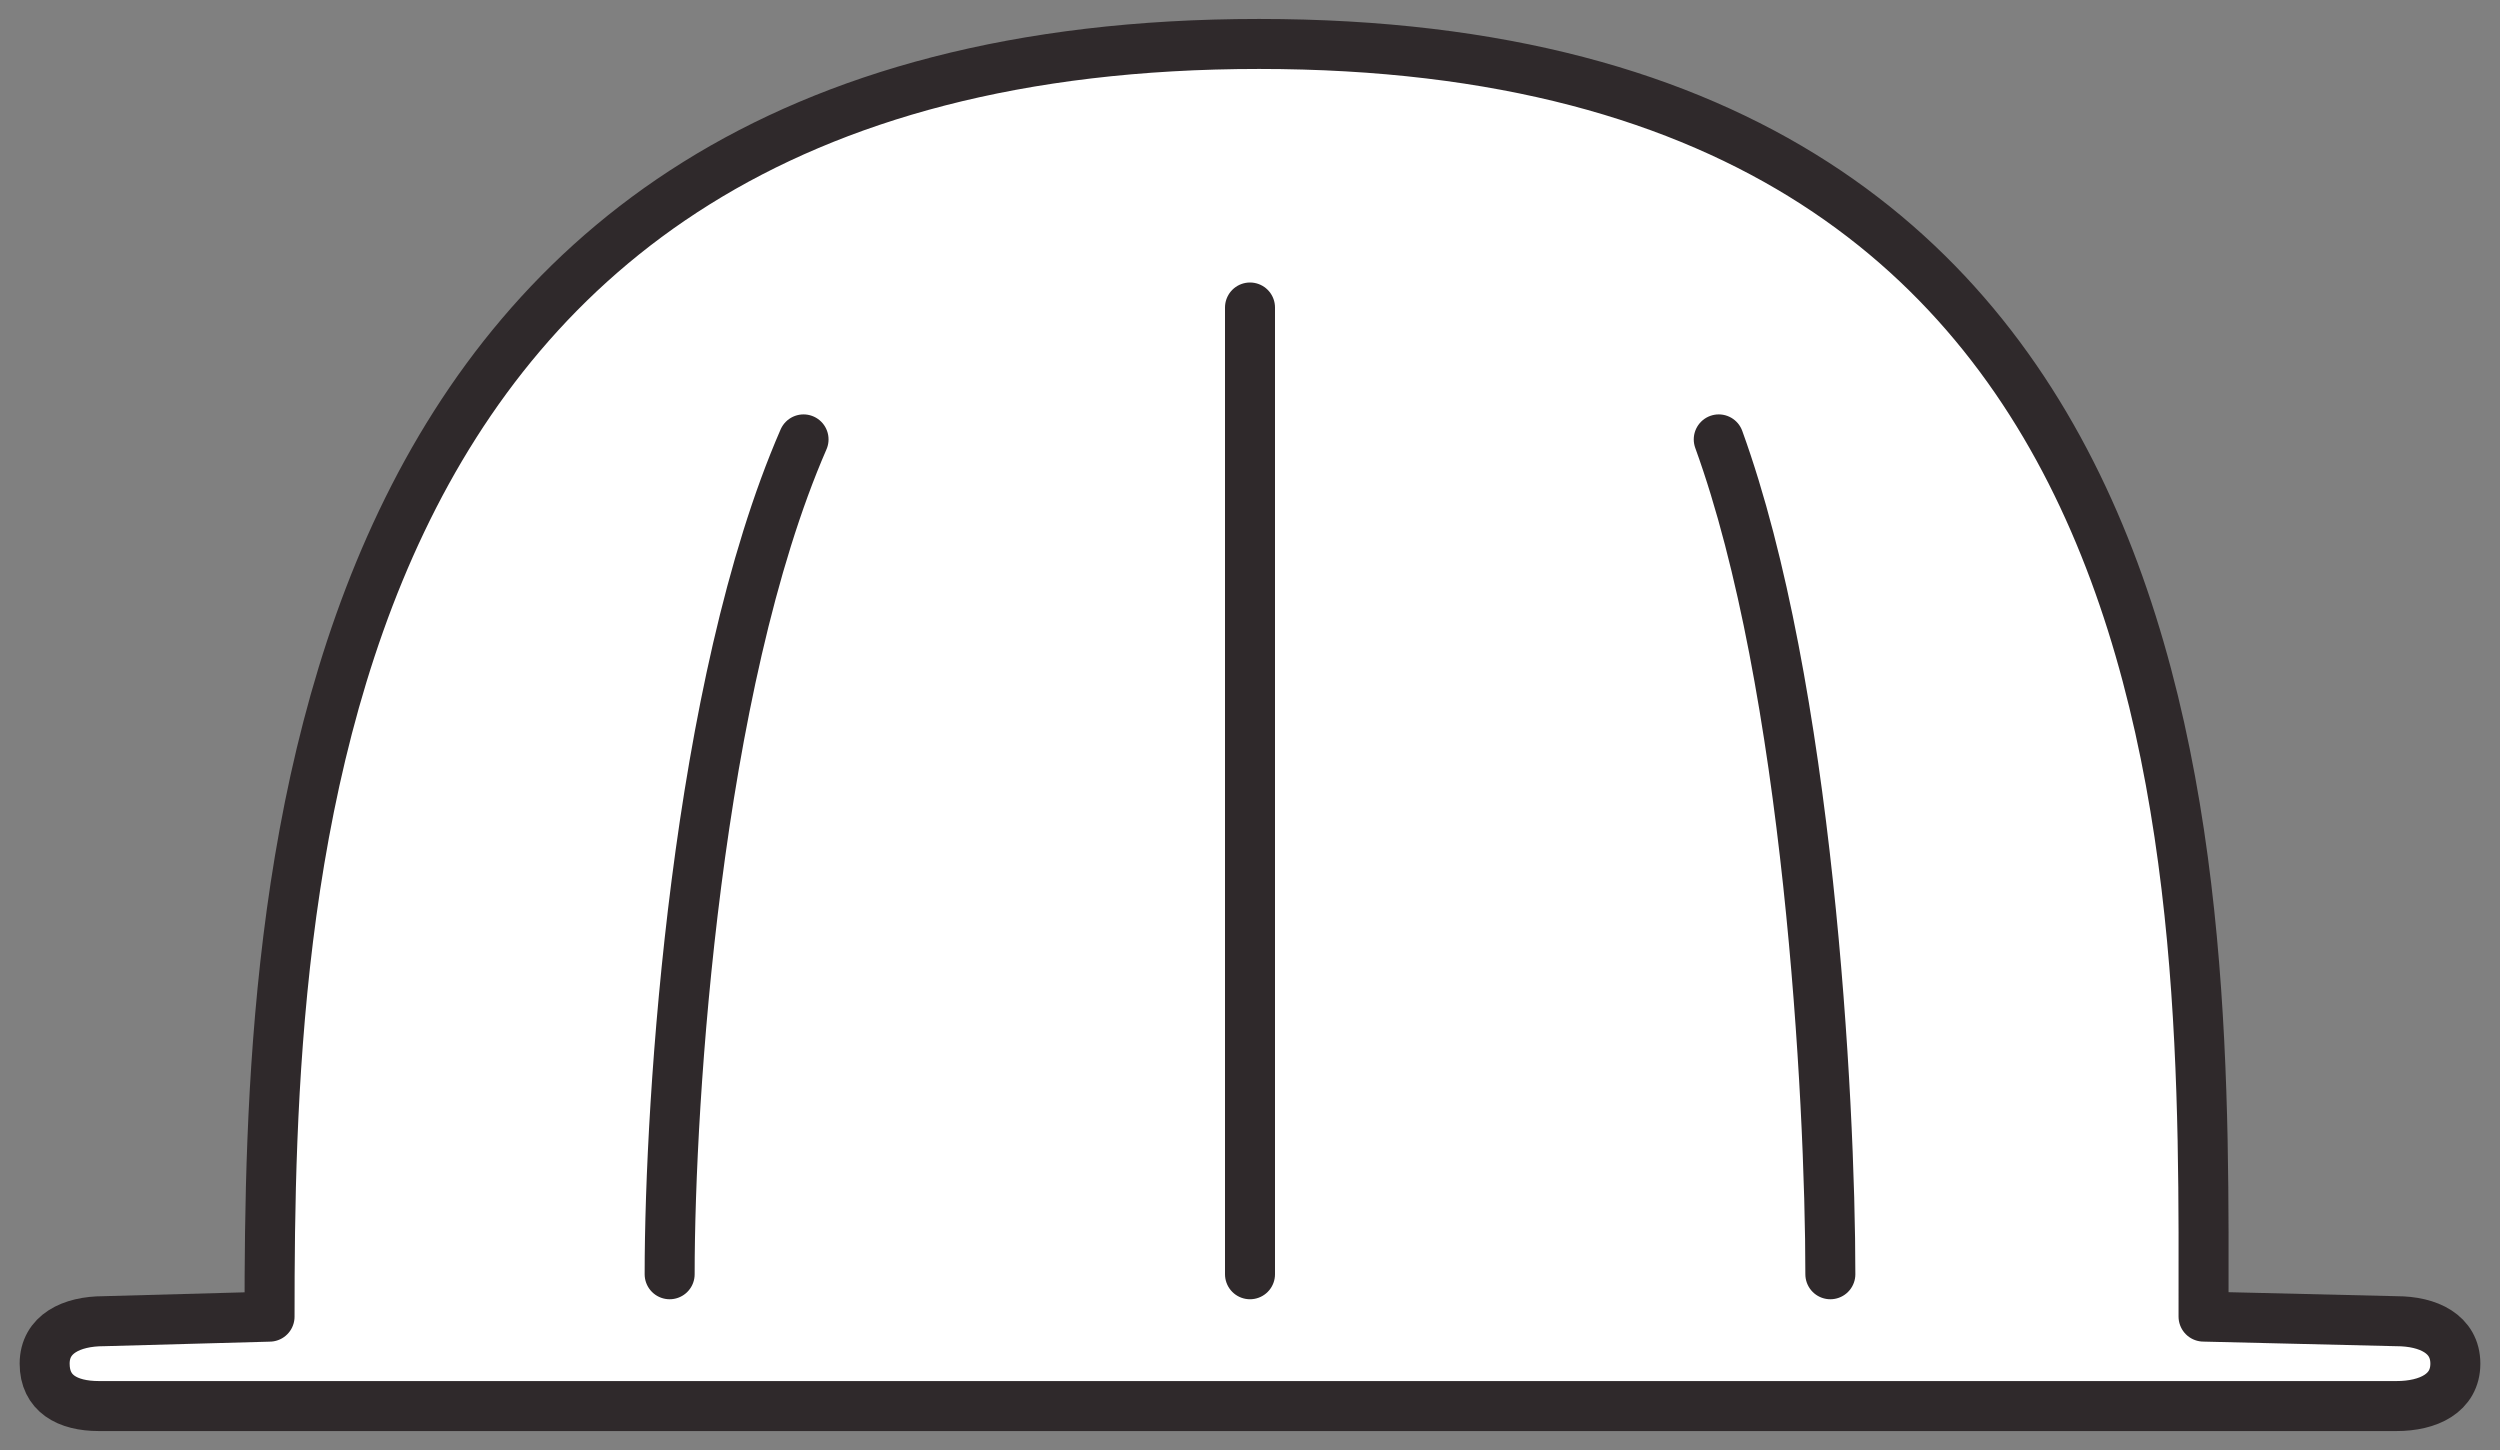
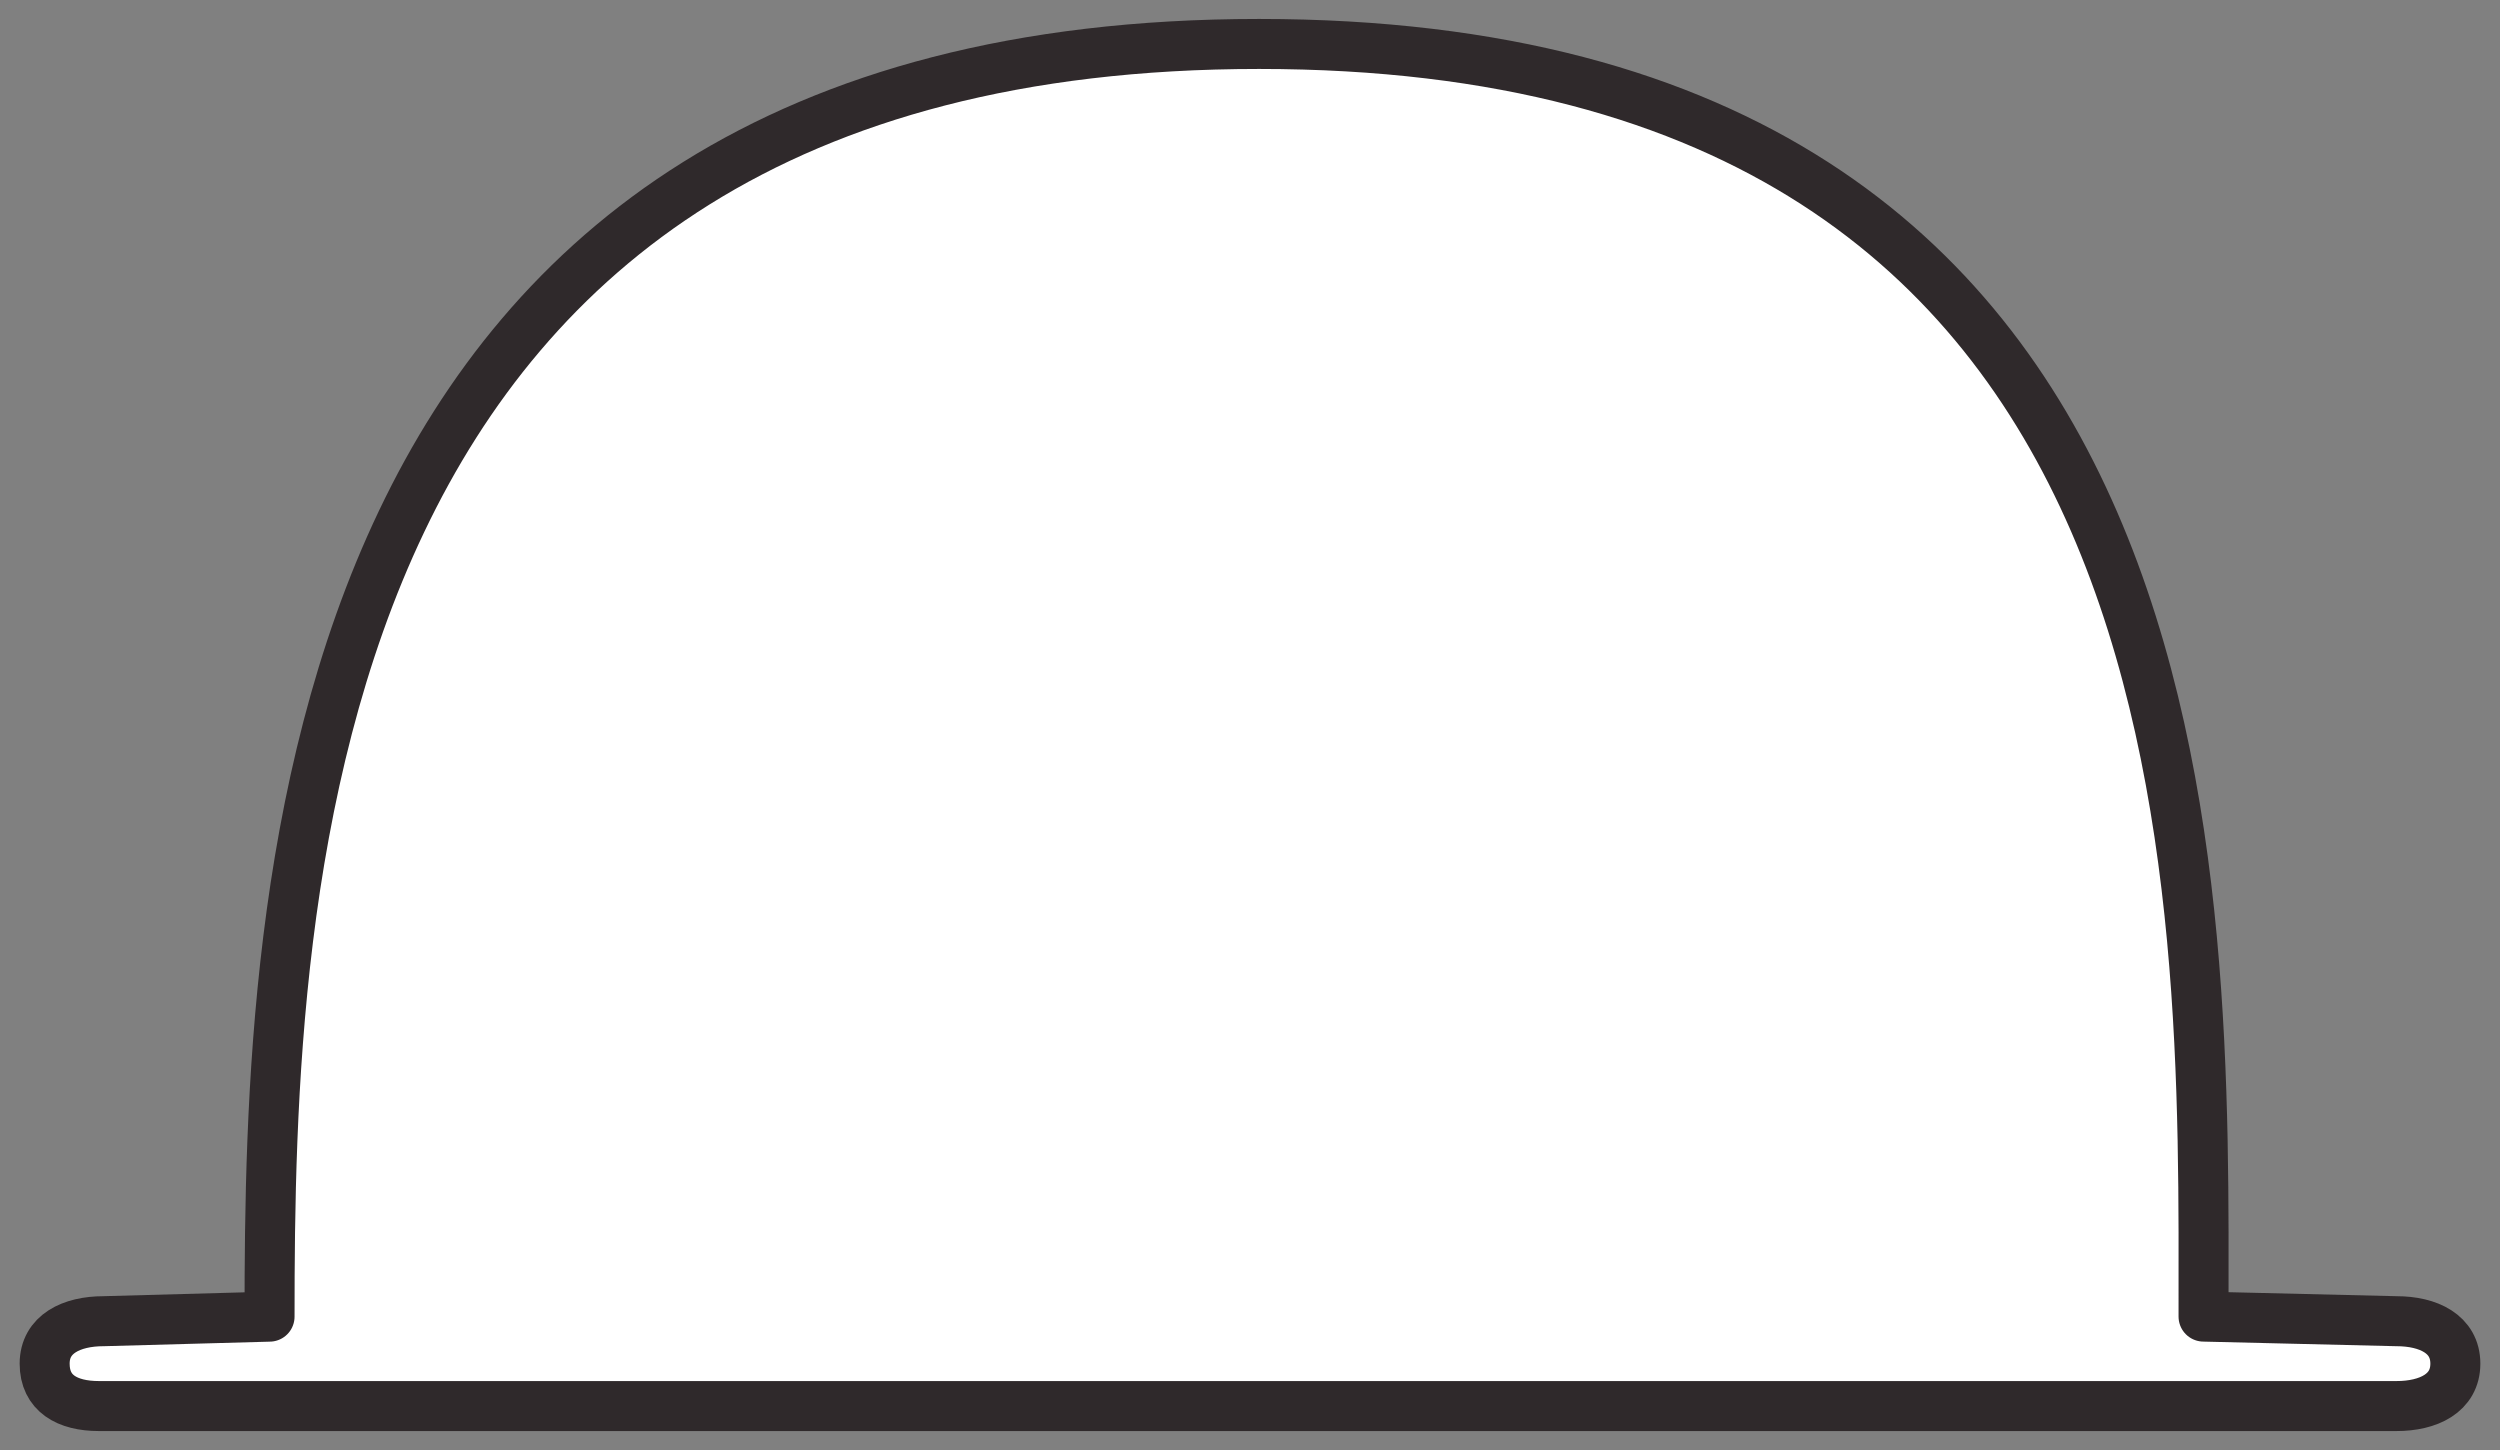
<svg xmlns="http://www.w3.org/2000/svg" width="50" height="29" fill="none">
  <rect width="100%" height="100%" fill="#808080" stroke="none" />
  <path d="M47.931 28.121H1.978c-.633 0-1.085-.254-1.085-.848s.543-.849 1.176-.849l3.322-.091c0-8.485.45-25.454 19.79-25.454 19.339 0 18.89 16.969 18.89 25.453l3.86.092c.633 0 1.176.255 1.176.849s-.543.848-1.176.848z" fill="#fff" stroke="#2F292B" stroke-miterlimit="10" stroke-linecap="round" stroke-linejoin="round" />
-   <path d="M25 25.485V6.15m11.607 19.335c0-3.515-.446-11.776-2.232-16.697M13.393 25.485c0-3.515.536-11.776 2.678-16.697" stroke="#2F292B" stroke-linecap="round" />
</svg>